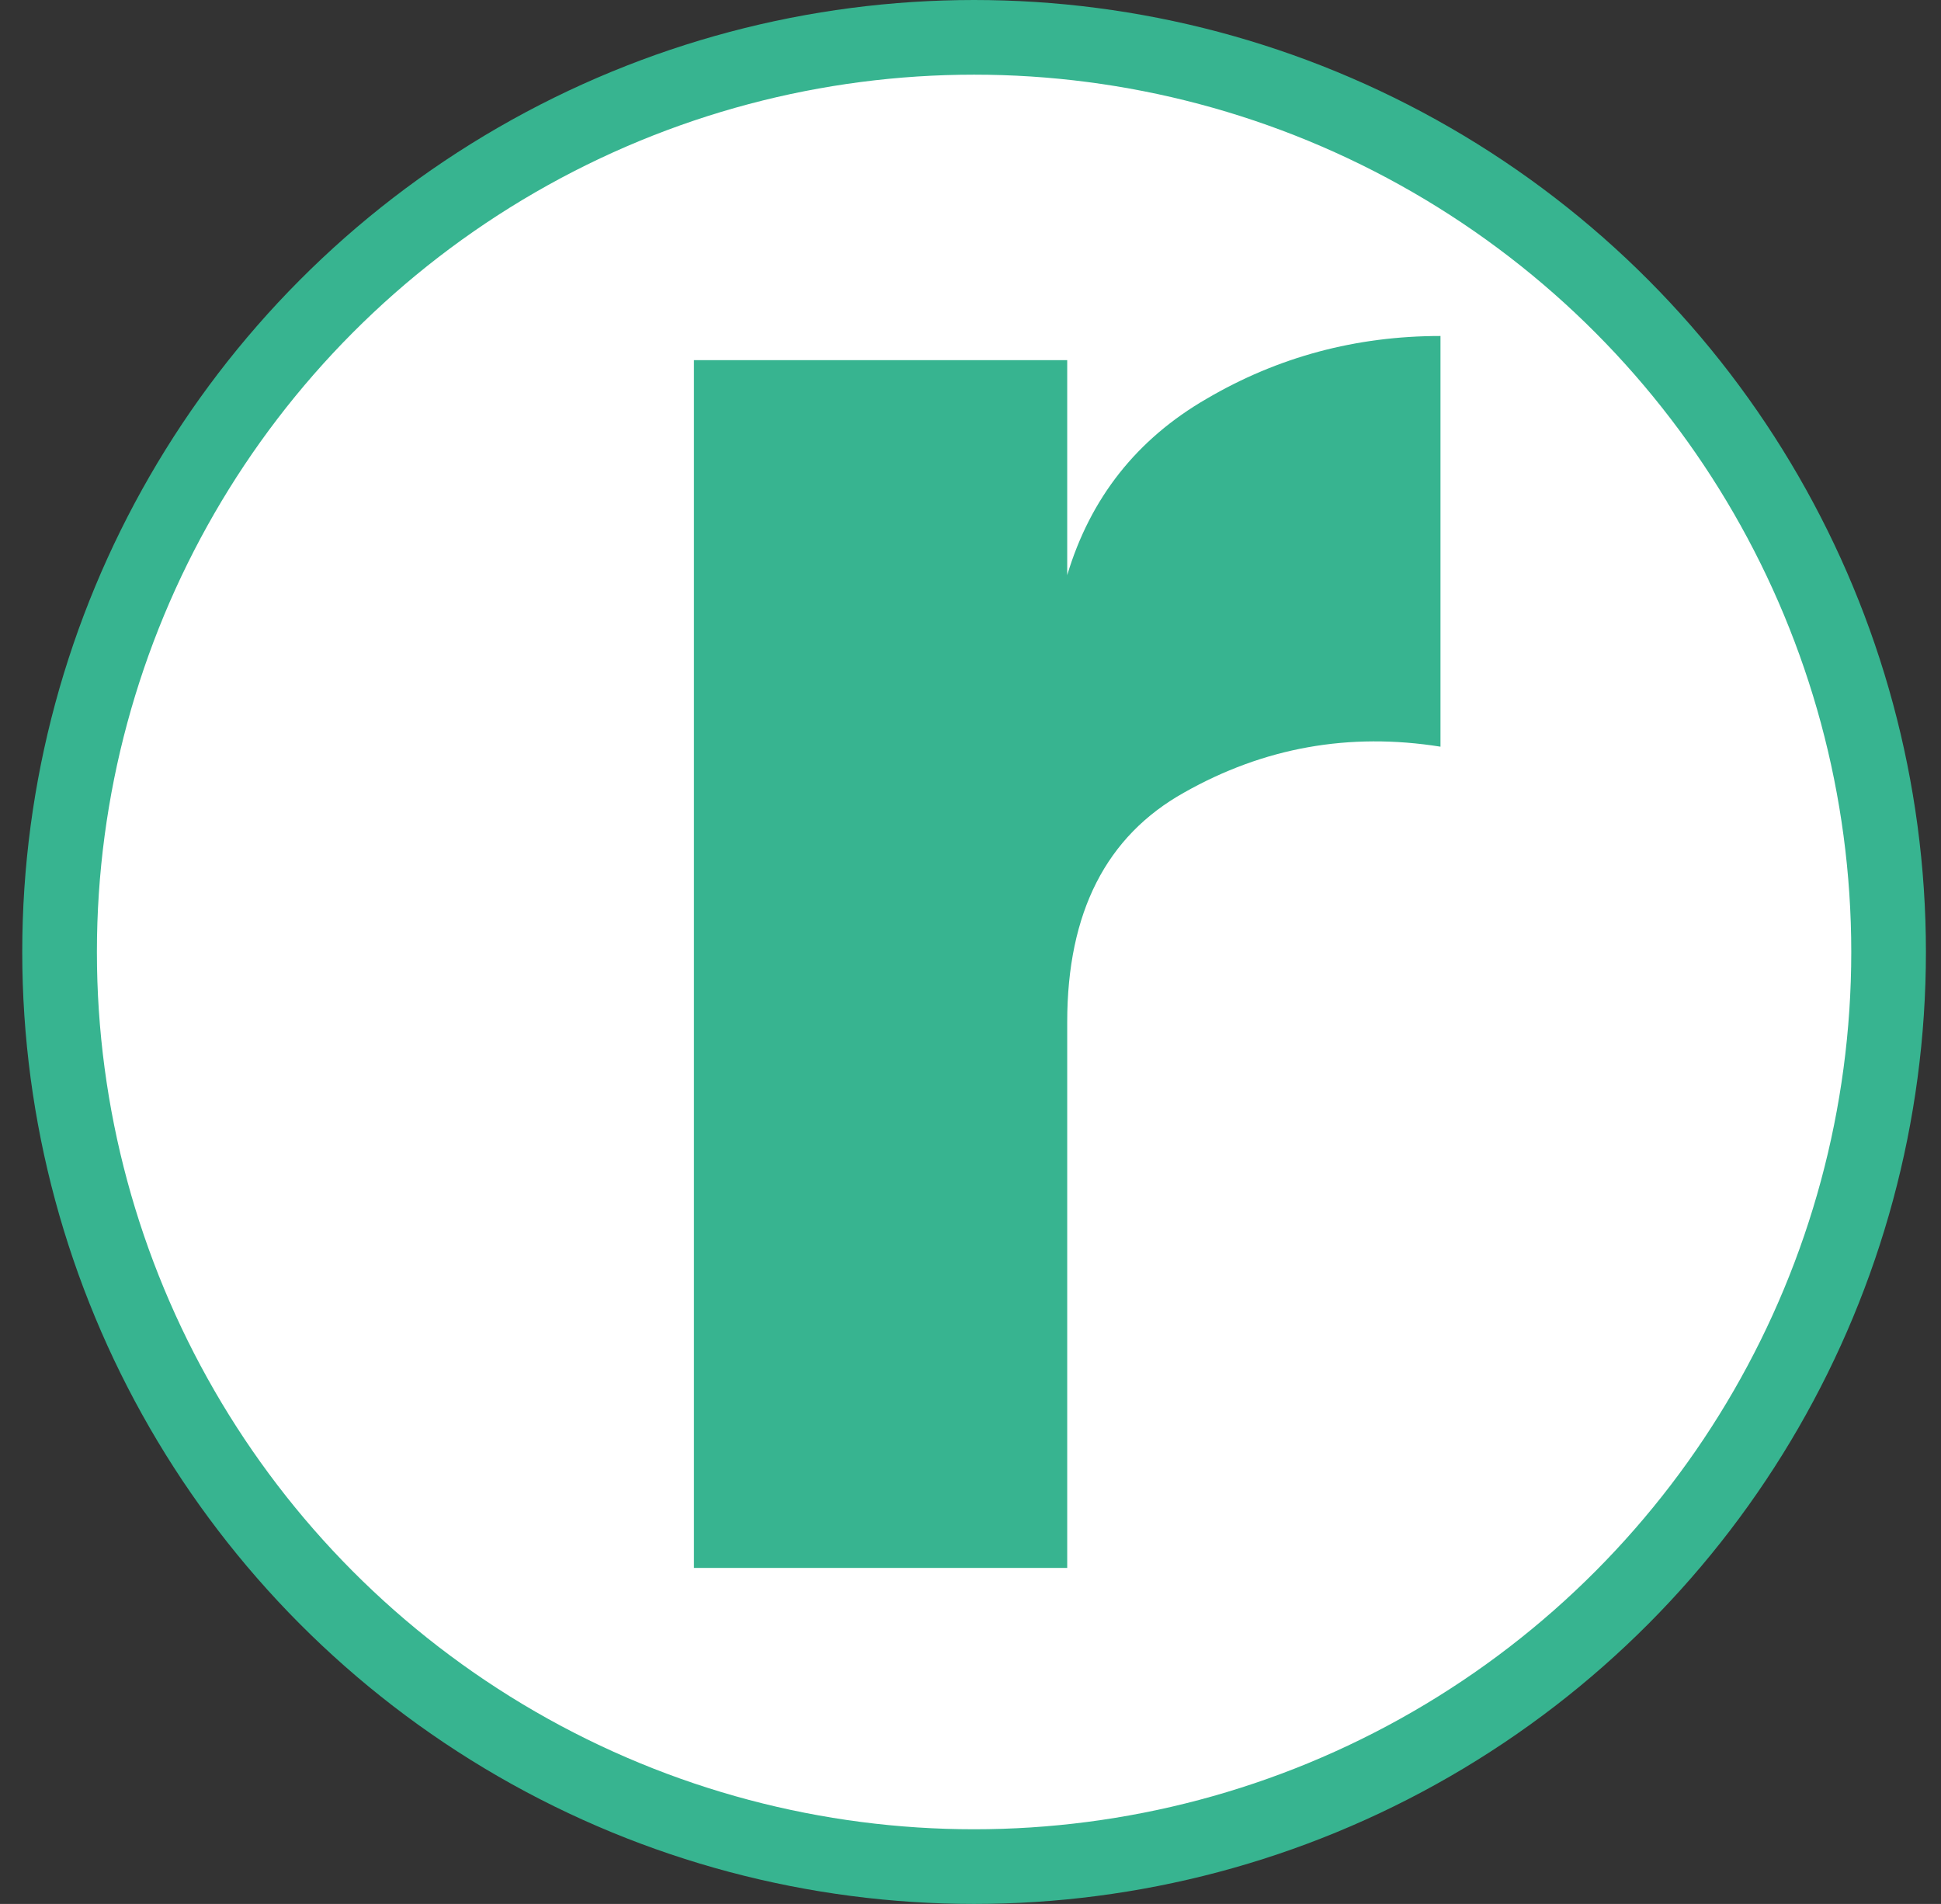
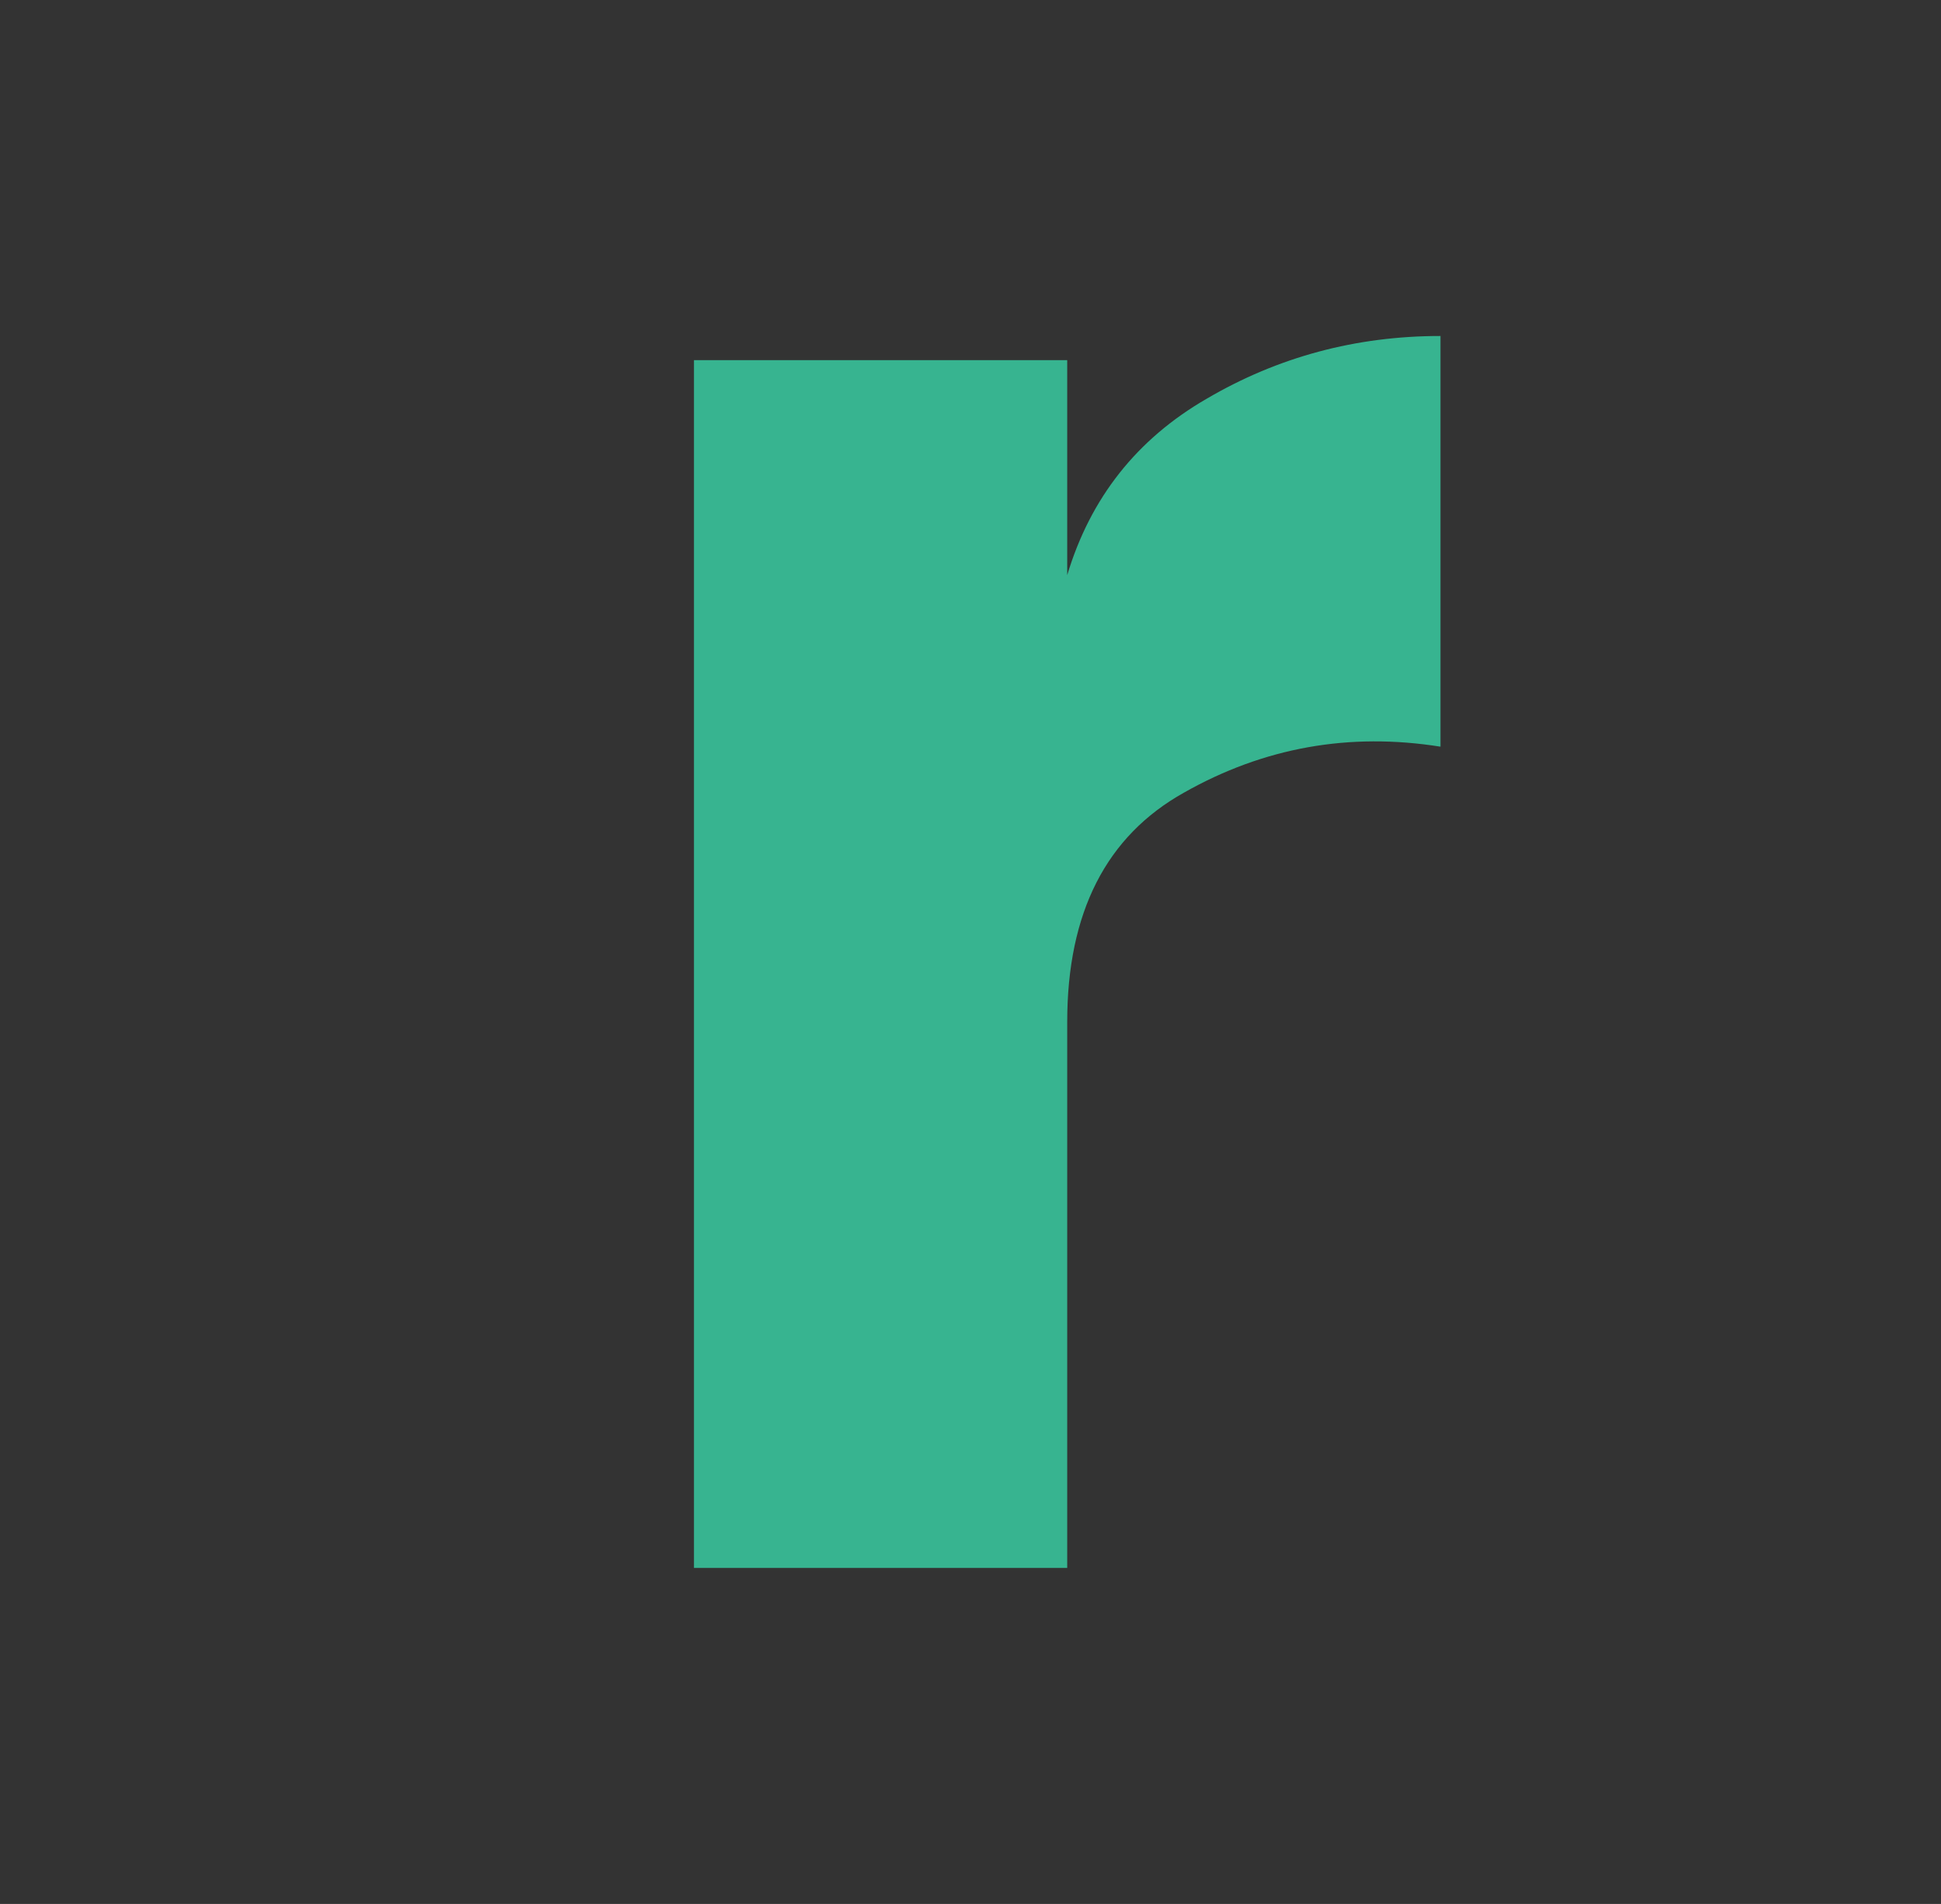
<svg xmlns="http://www.w3.org/2000/svg" width="52" height="51" viewBox="0 0 52 51" fill="none">
  <rect x="0" y="0" width="52" height="51" fill="#333333" stroke="none" />
-   <circle cx="26.096" cy="25.5" r="24.5" fill="white" stroke="#37B490" stroke-width="2" />
-   <path d="M28.591 15.406C29.213 13.335 30.458 11.761 32.325 10.682C34.236 9.561 36.325 9 38.591 9V20.001C36.146 19.612 33.857 20.022 31.724 21.229C29.635 22.394 28.591 24.443 28.591 27.377V42H18.591V9.647H28.591V15.406Z" fill="#37B490" />
+   <path d="M28.591 15.406C29.213 13.335 30.458 11.761 32.325 10.682C34.236 9.561 36.325 9 38.591 9V20.001C36.146 19.612 33.857 20.022 31.724 21.229C29.635 22.394 28.591 24.443 28.591 27.377V42H18.591V9.647H28.591Z" fill="#37B490" />
</svg>